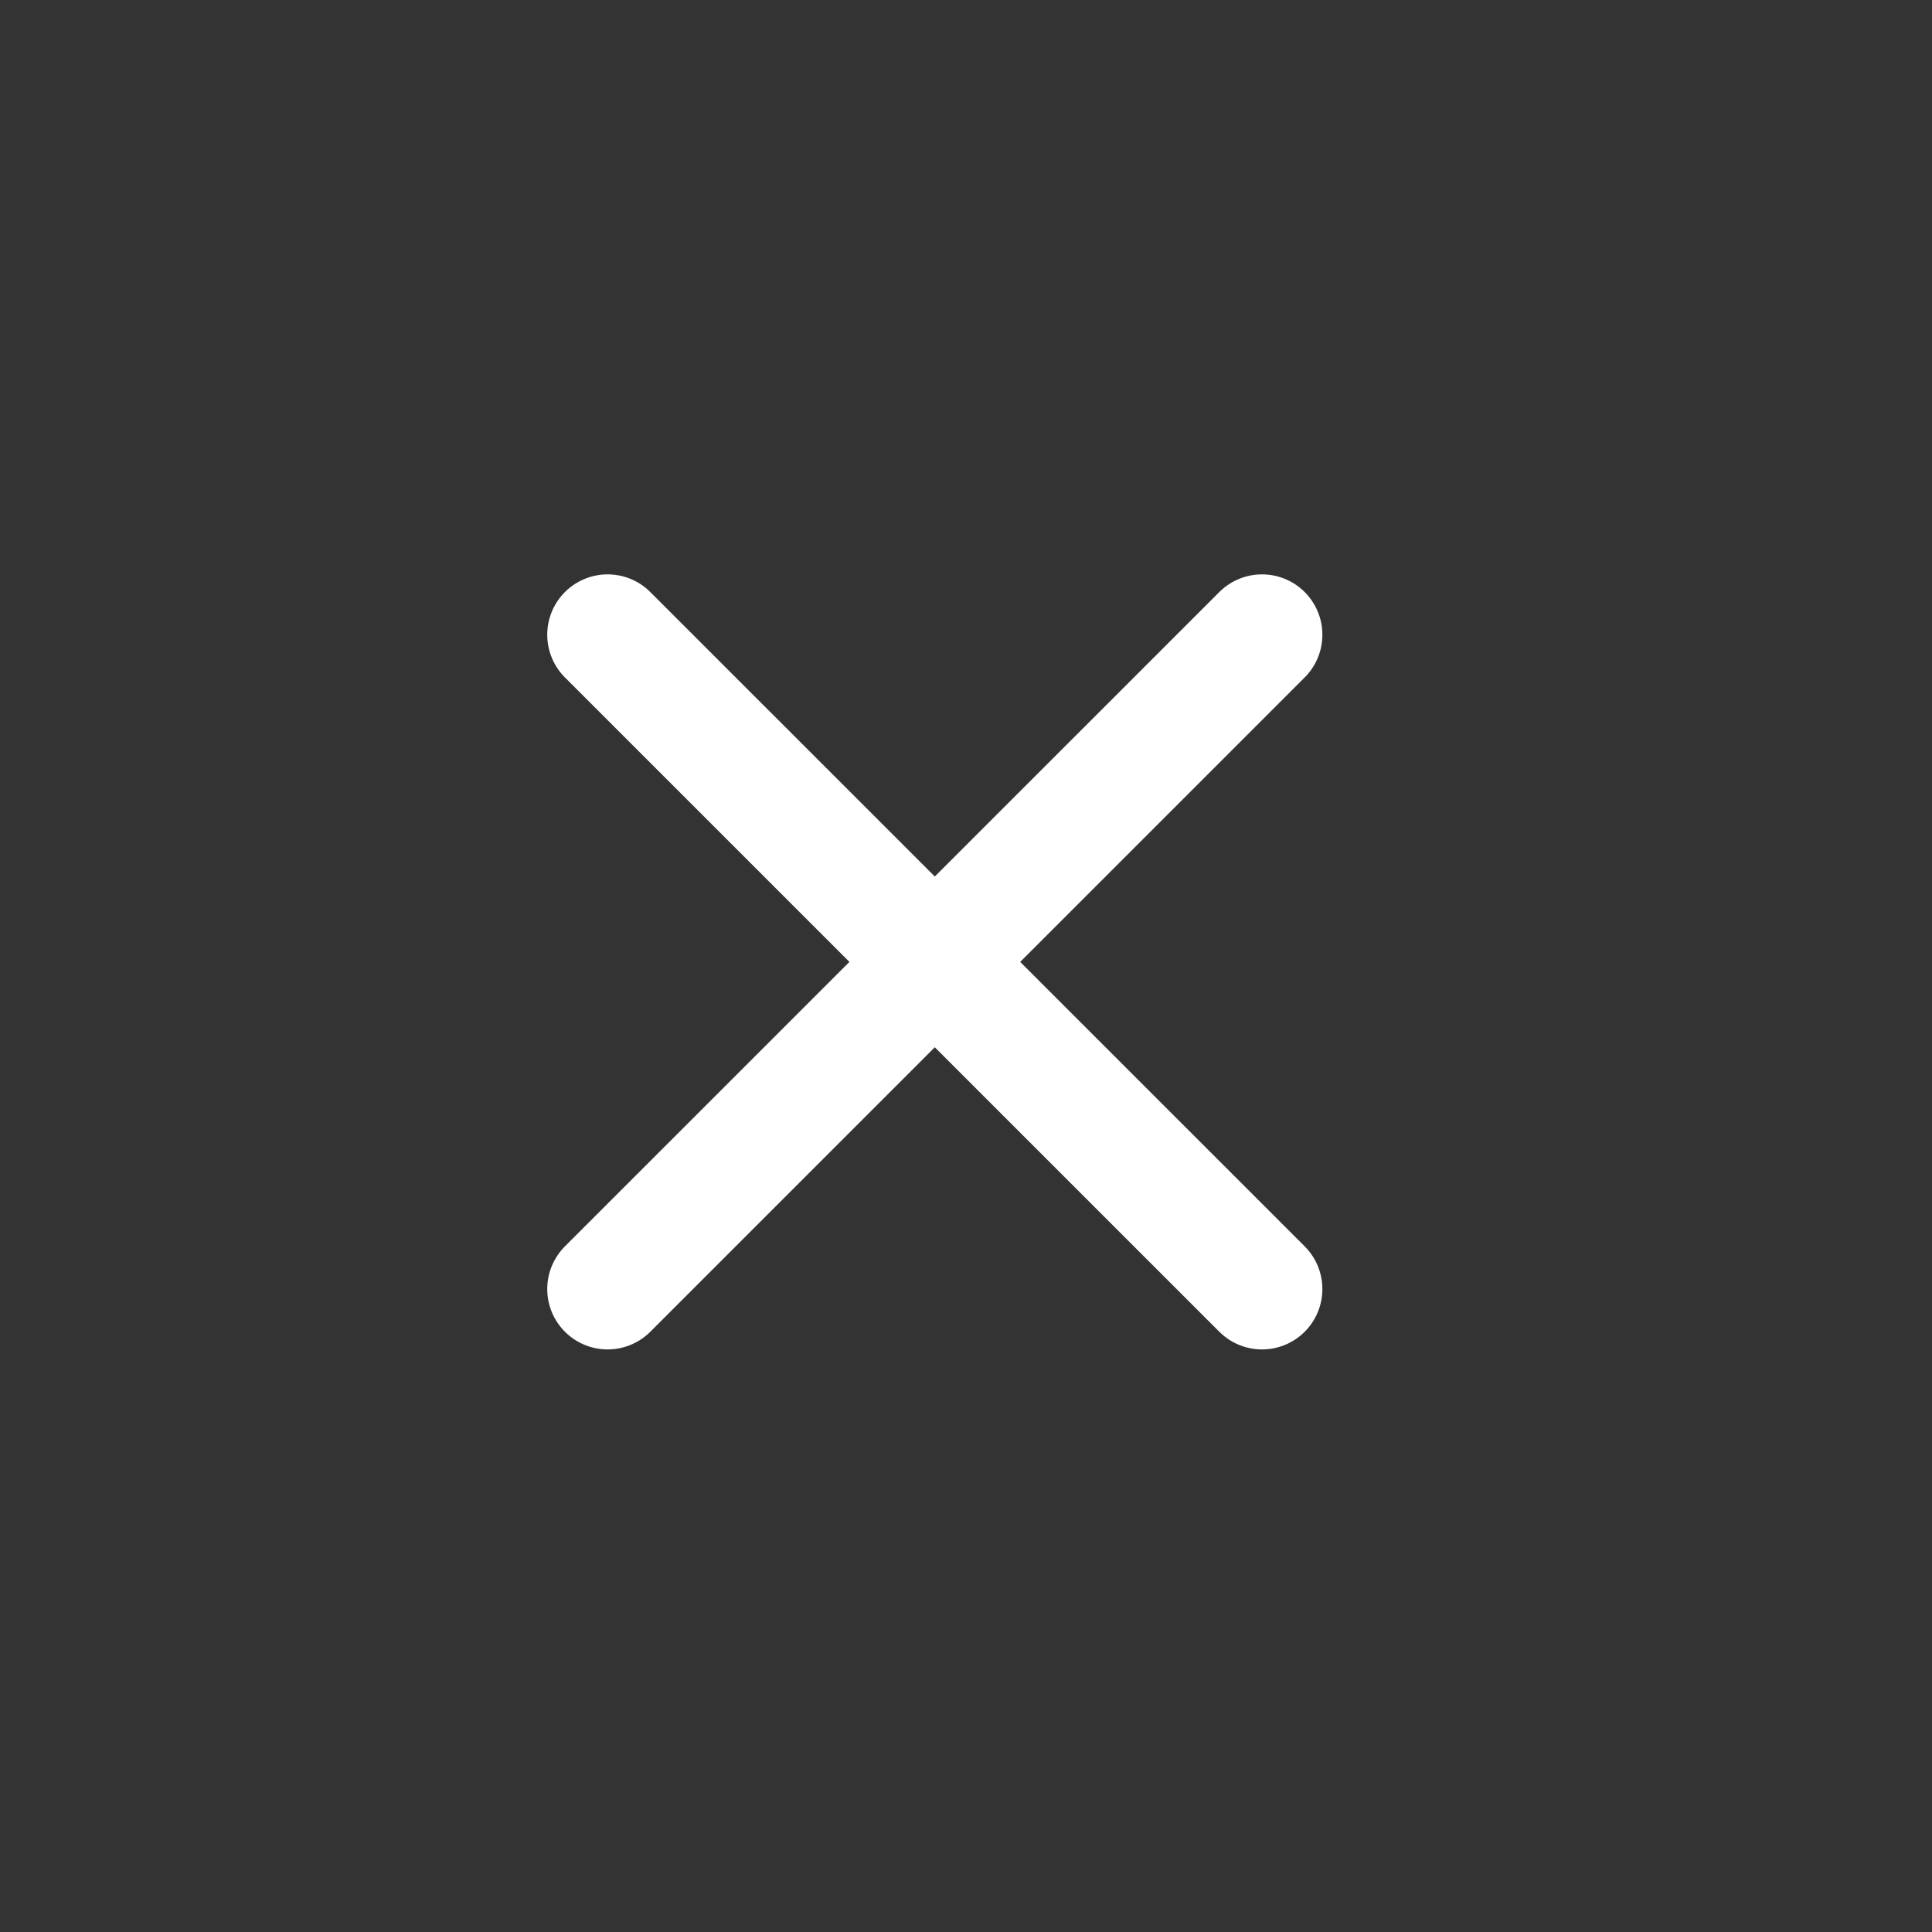
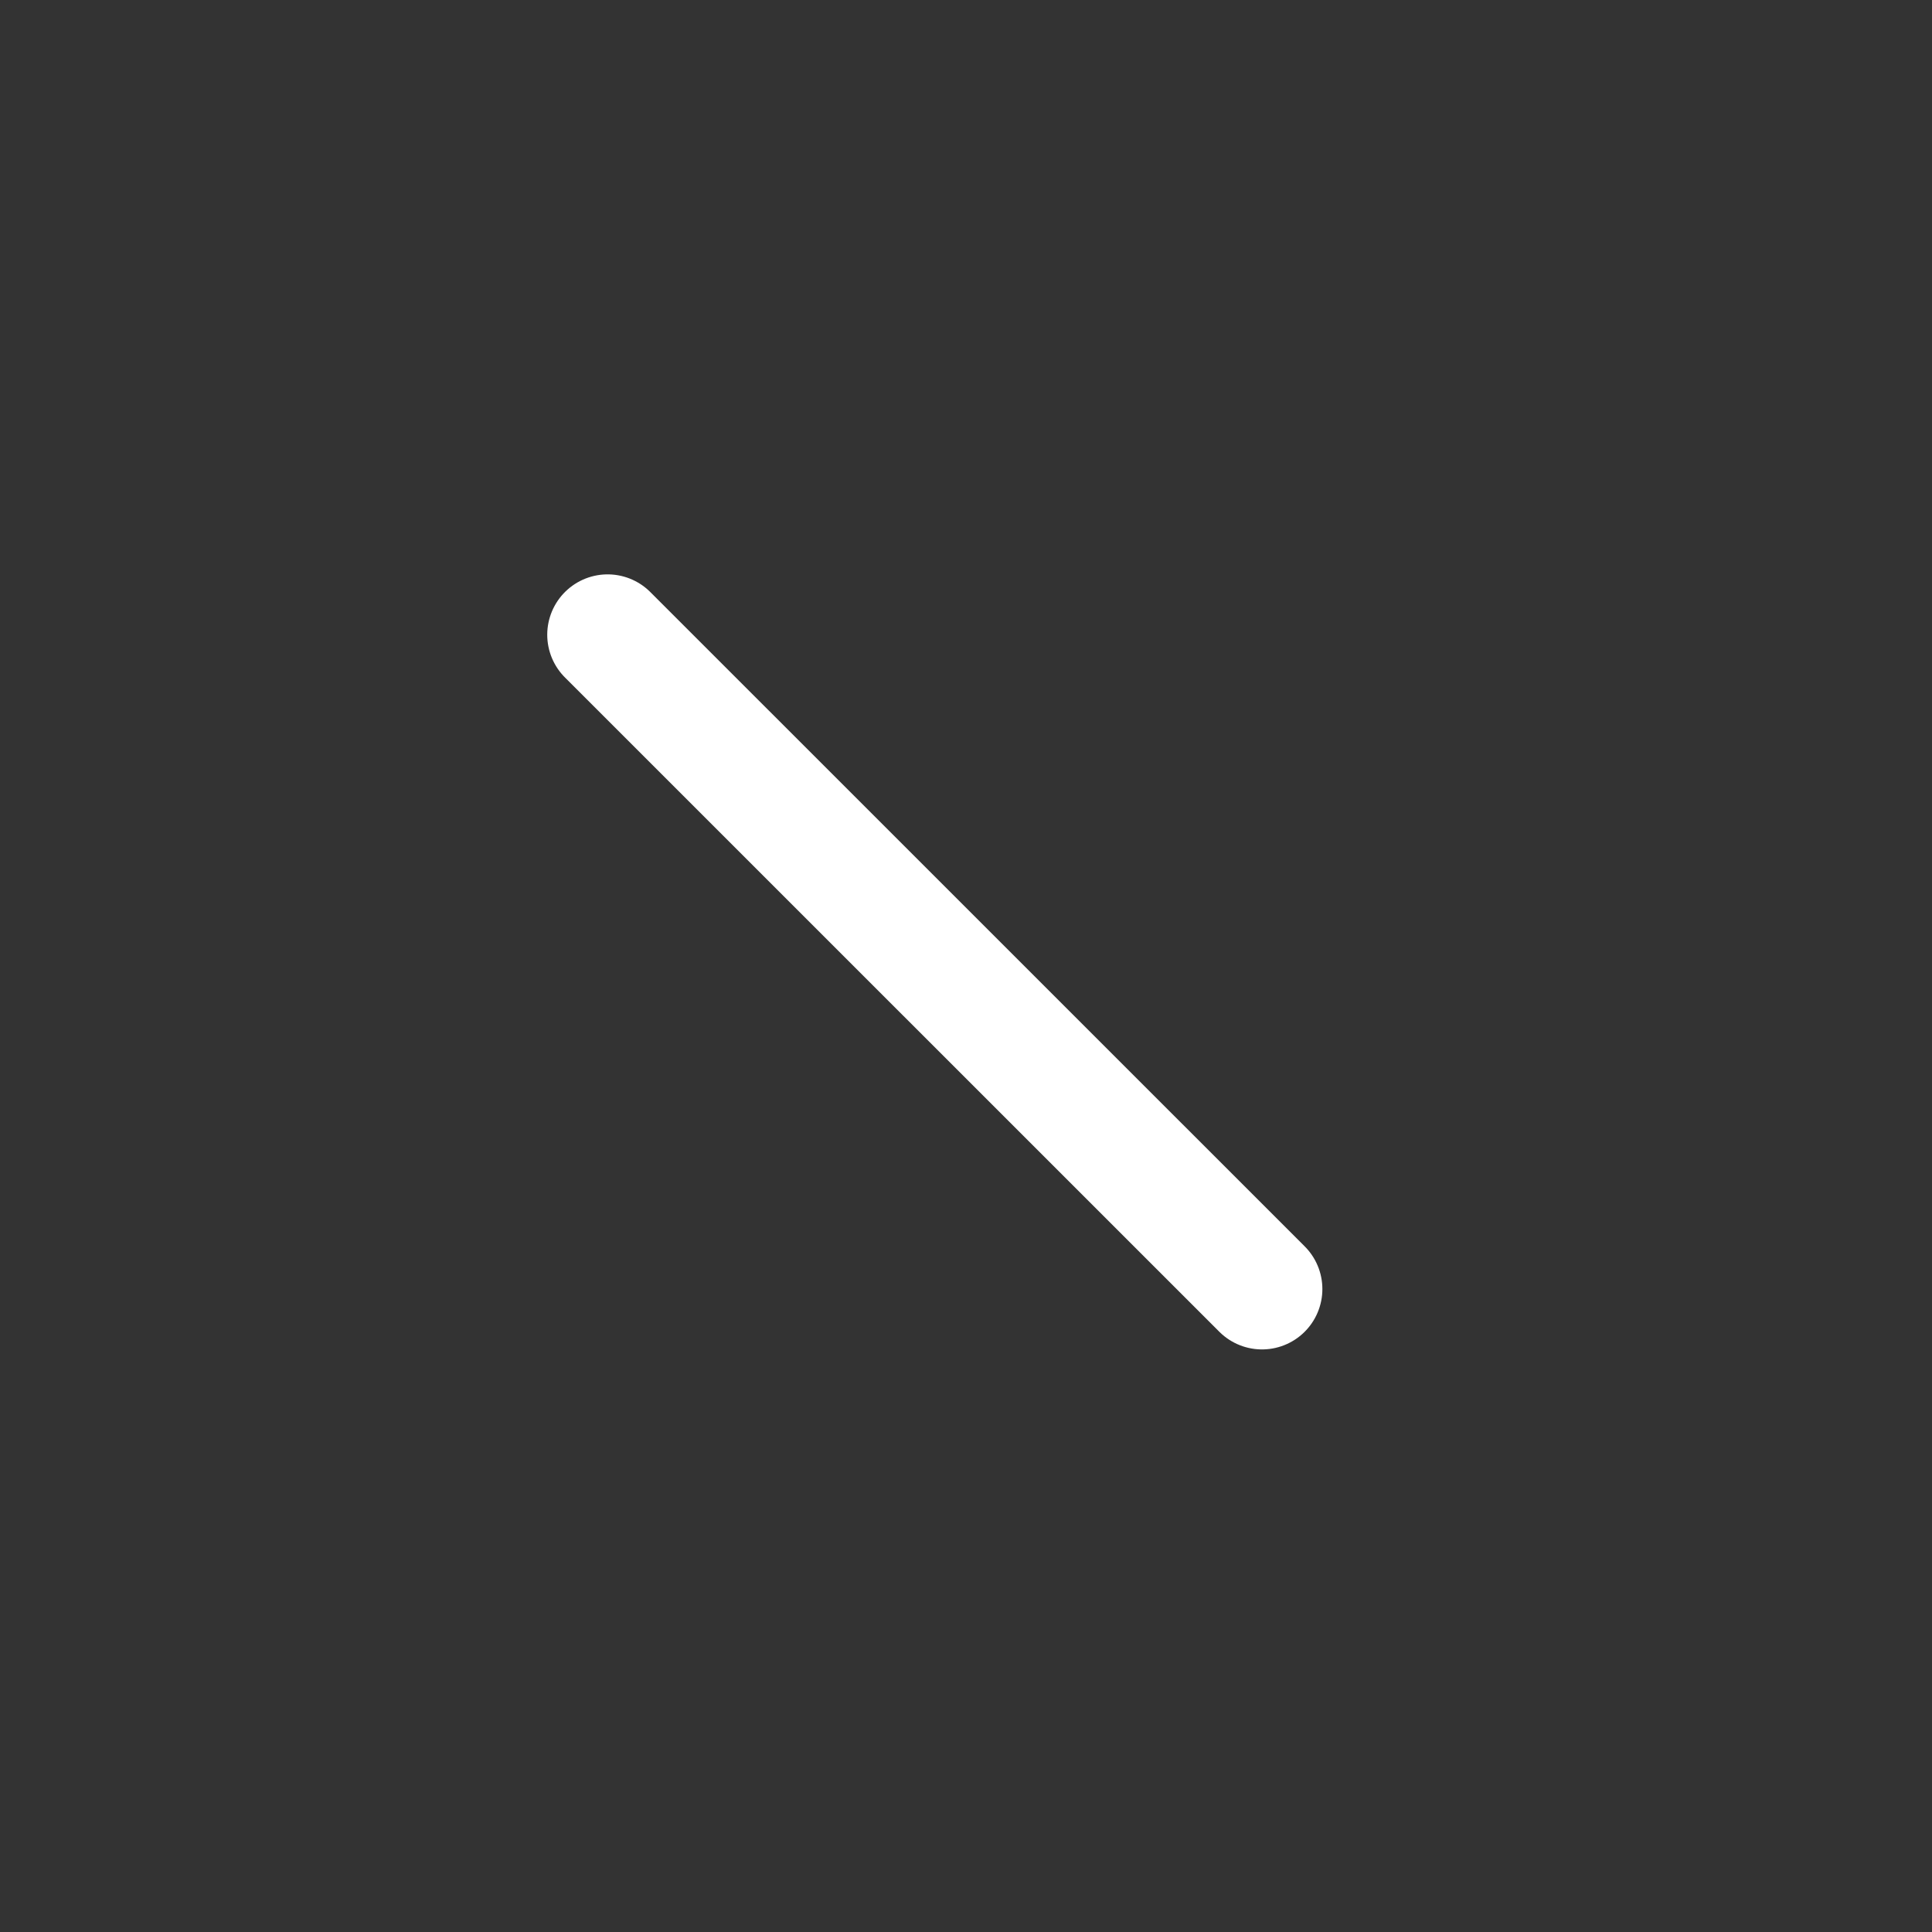
<svg xmlns="http://www.w3.org/2000/svg" width="24" height="24" viewBox="0 0 24 24" fill="none">
  <rect x="0" y="0" width="24" height="24" fill="#333333" stroke="none" />
-   <path d="M15.677 7.885L7.548 16.013" stroke="white" stroke-width="1.5" stroke-linecap="round" />
  <path d="M15.677 16.013L7.548 7.885" stroke="white" stroke-width="1.5" stroke-linecap="round" />
</svg>